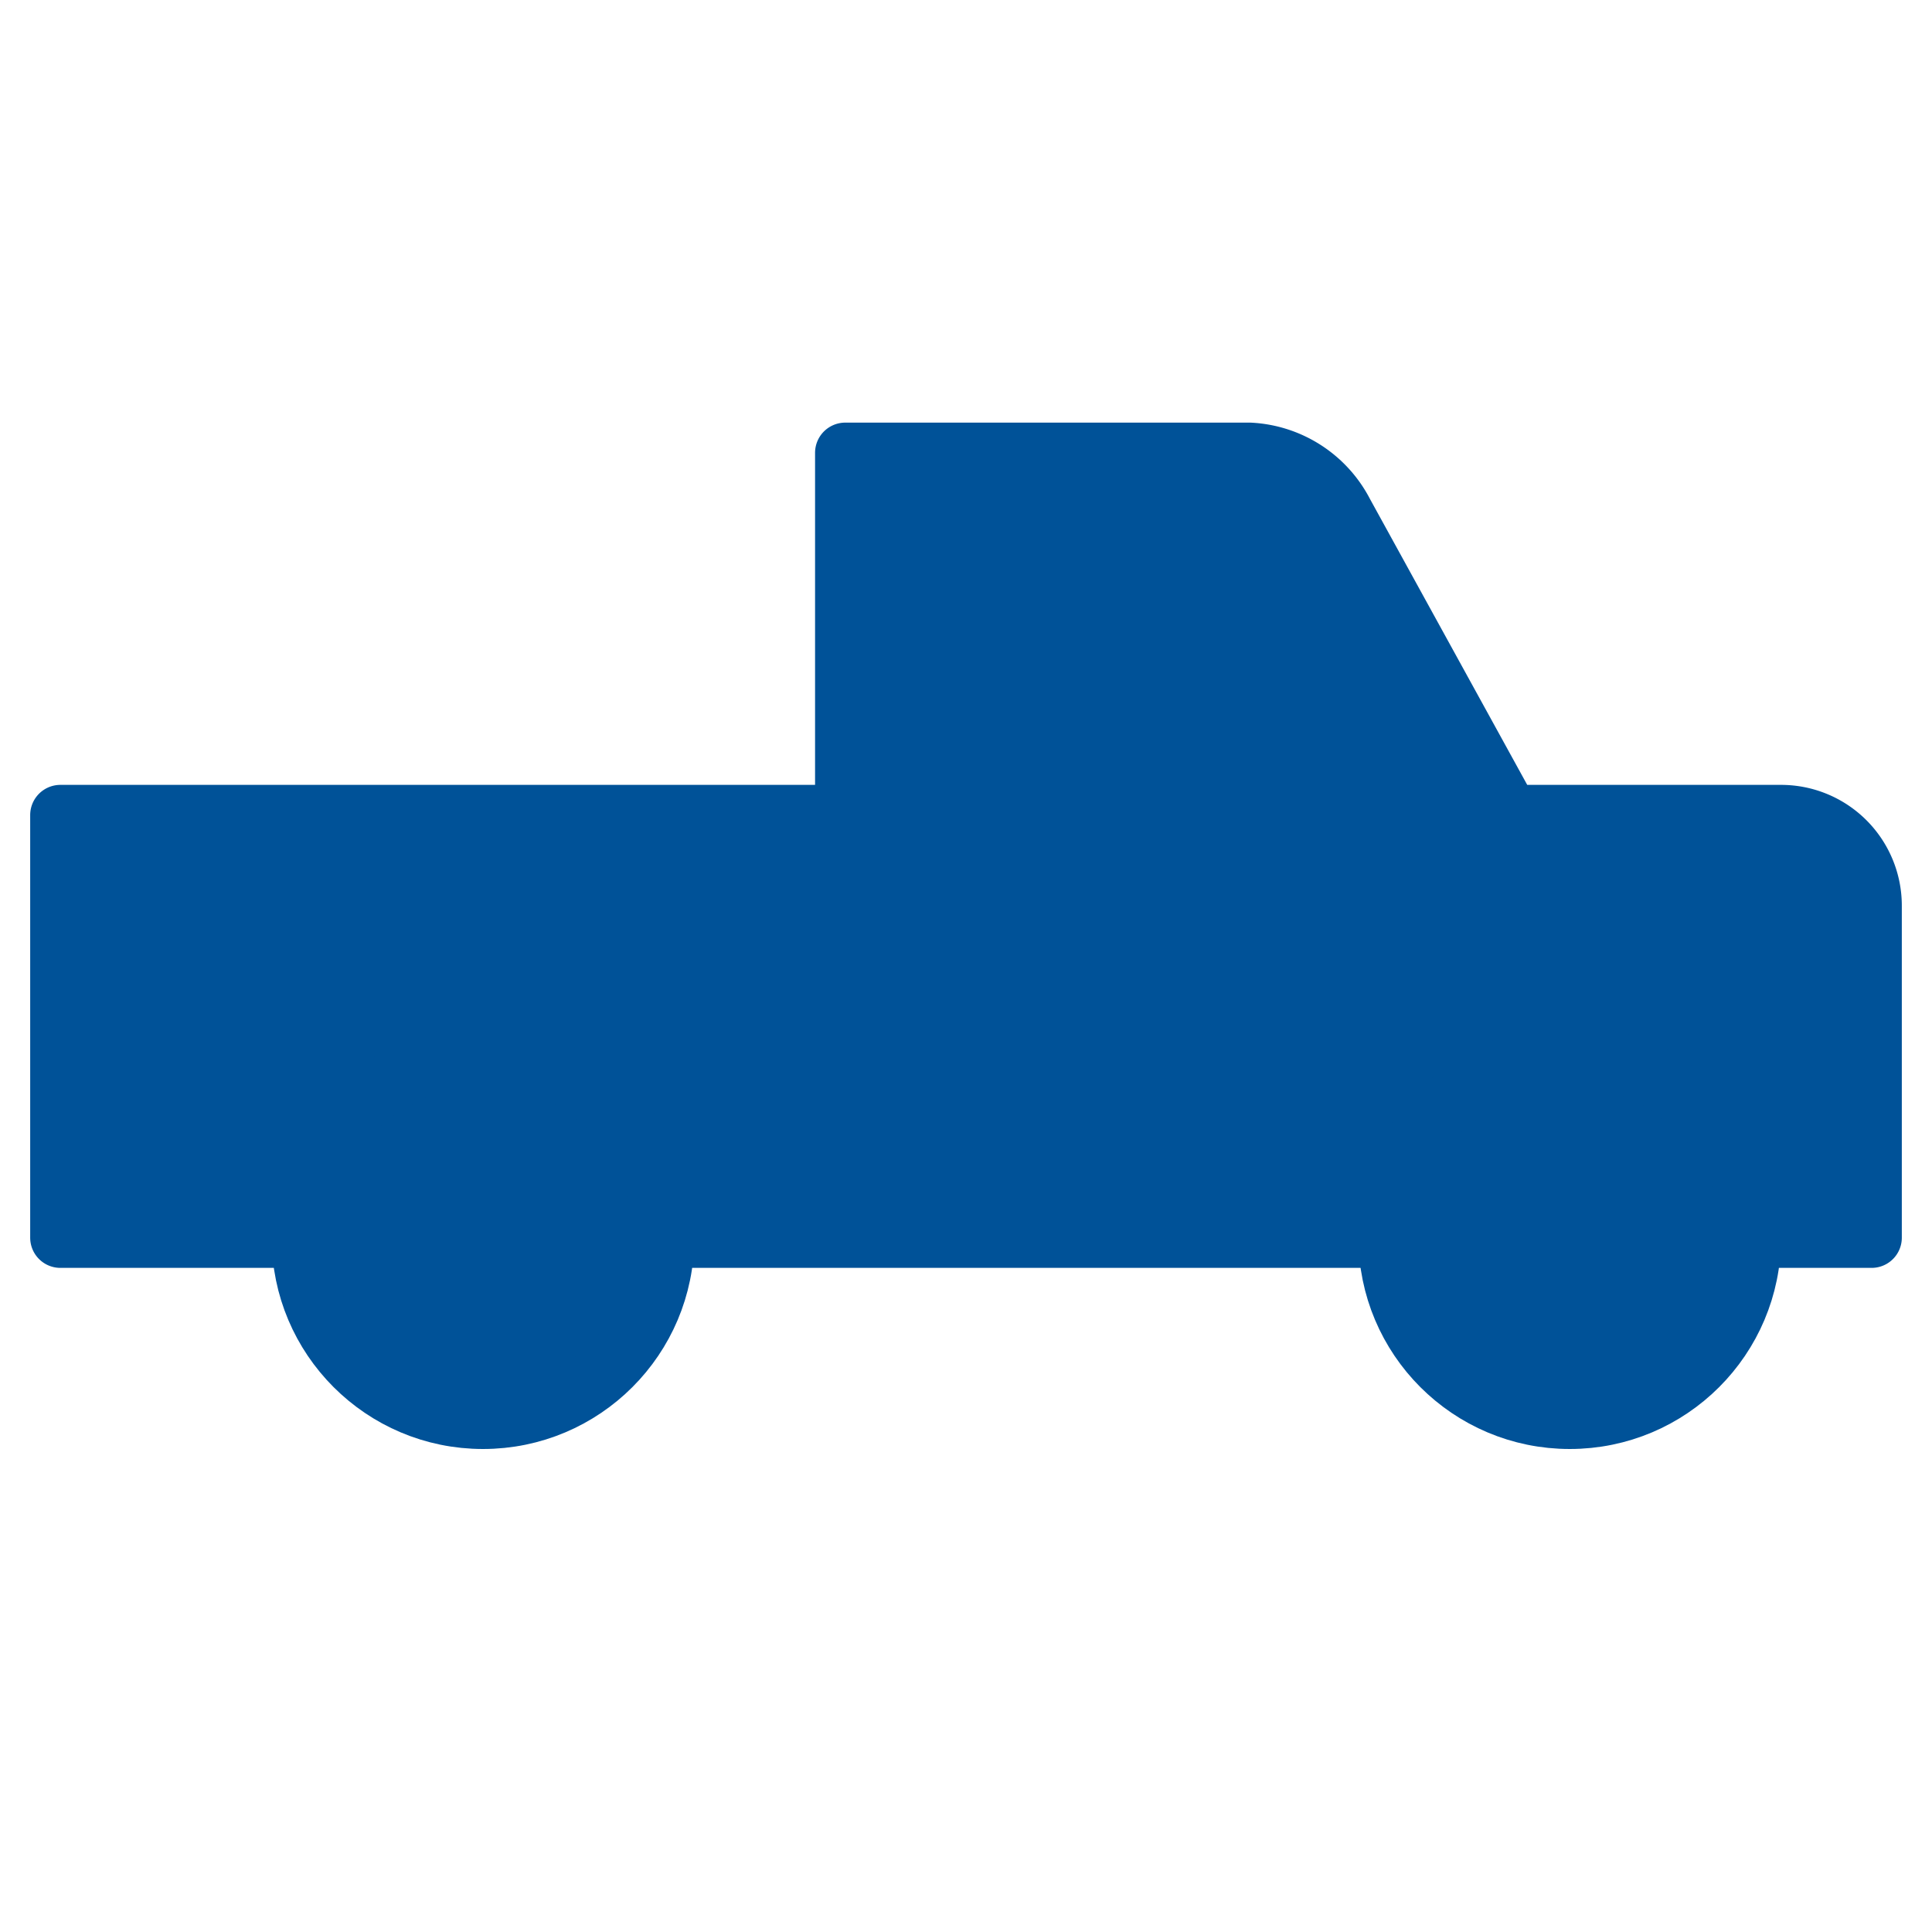
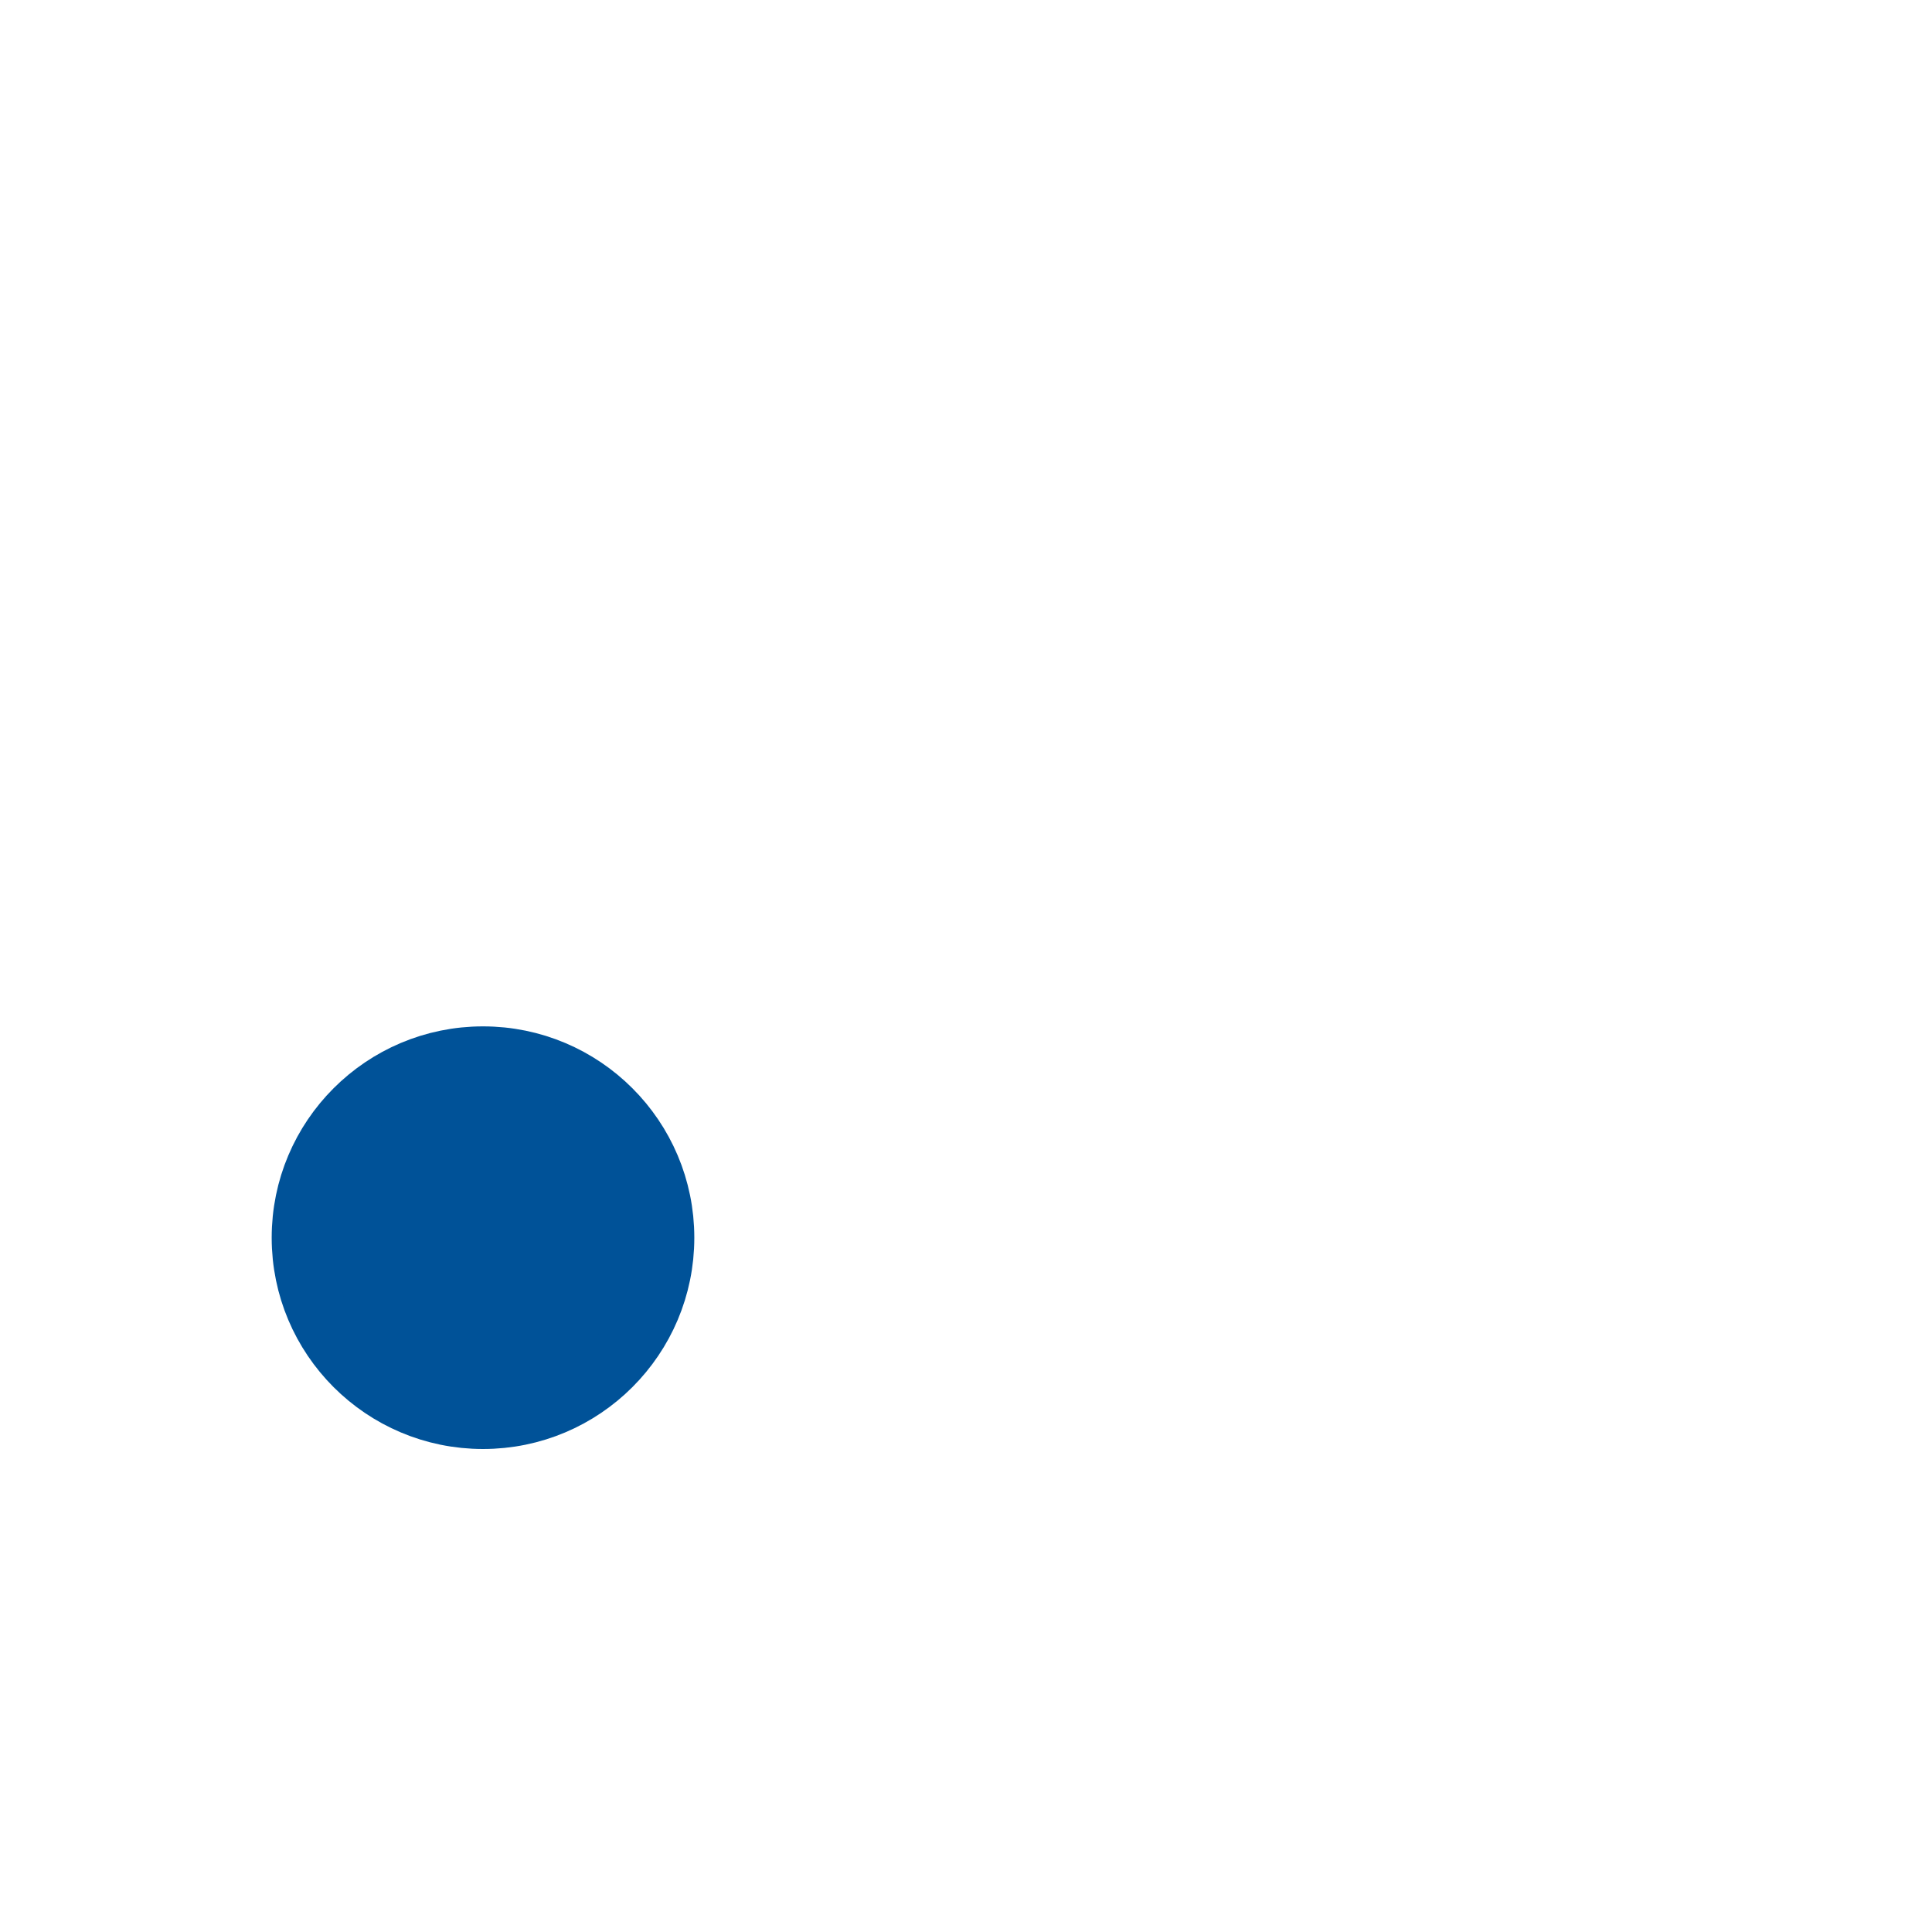
<svg xmlns="http://www.w3.org/2000/svg" viewBox="0 0 64 64" aria-labelledby="title" aria-describedby="desc" role="img">
-   <path data-name="layer2" d="M50 27l-5.5-10a3.7 3.7 0 0 0-3.1-2H28v12M10 41H2V27h57a3 3 0 0 1 3 3v11h-4m-36 0h24" fill="#005298" stroke="#005298" stroke-linecap="round" stroke-linejoin="round" stroke-width="2" />
  <circle data-name="layer1" cx="16" cy="41" r="6" fill="#005298" stroke="#005298" stroke-linecap="round" stroke-linejoin="round" stroke-width="2" />
-   <circle data-name="layer1" cx="52" cy="41" r="6" fill="#005298" stroke="#005298" stroke-linecap="round" stroke-linejoin="round" stroke-width="2" />
</svg>